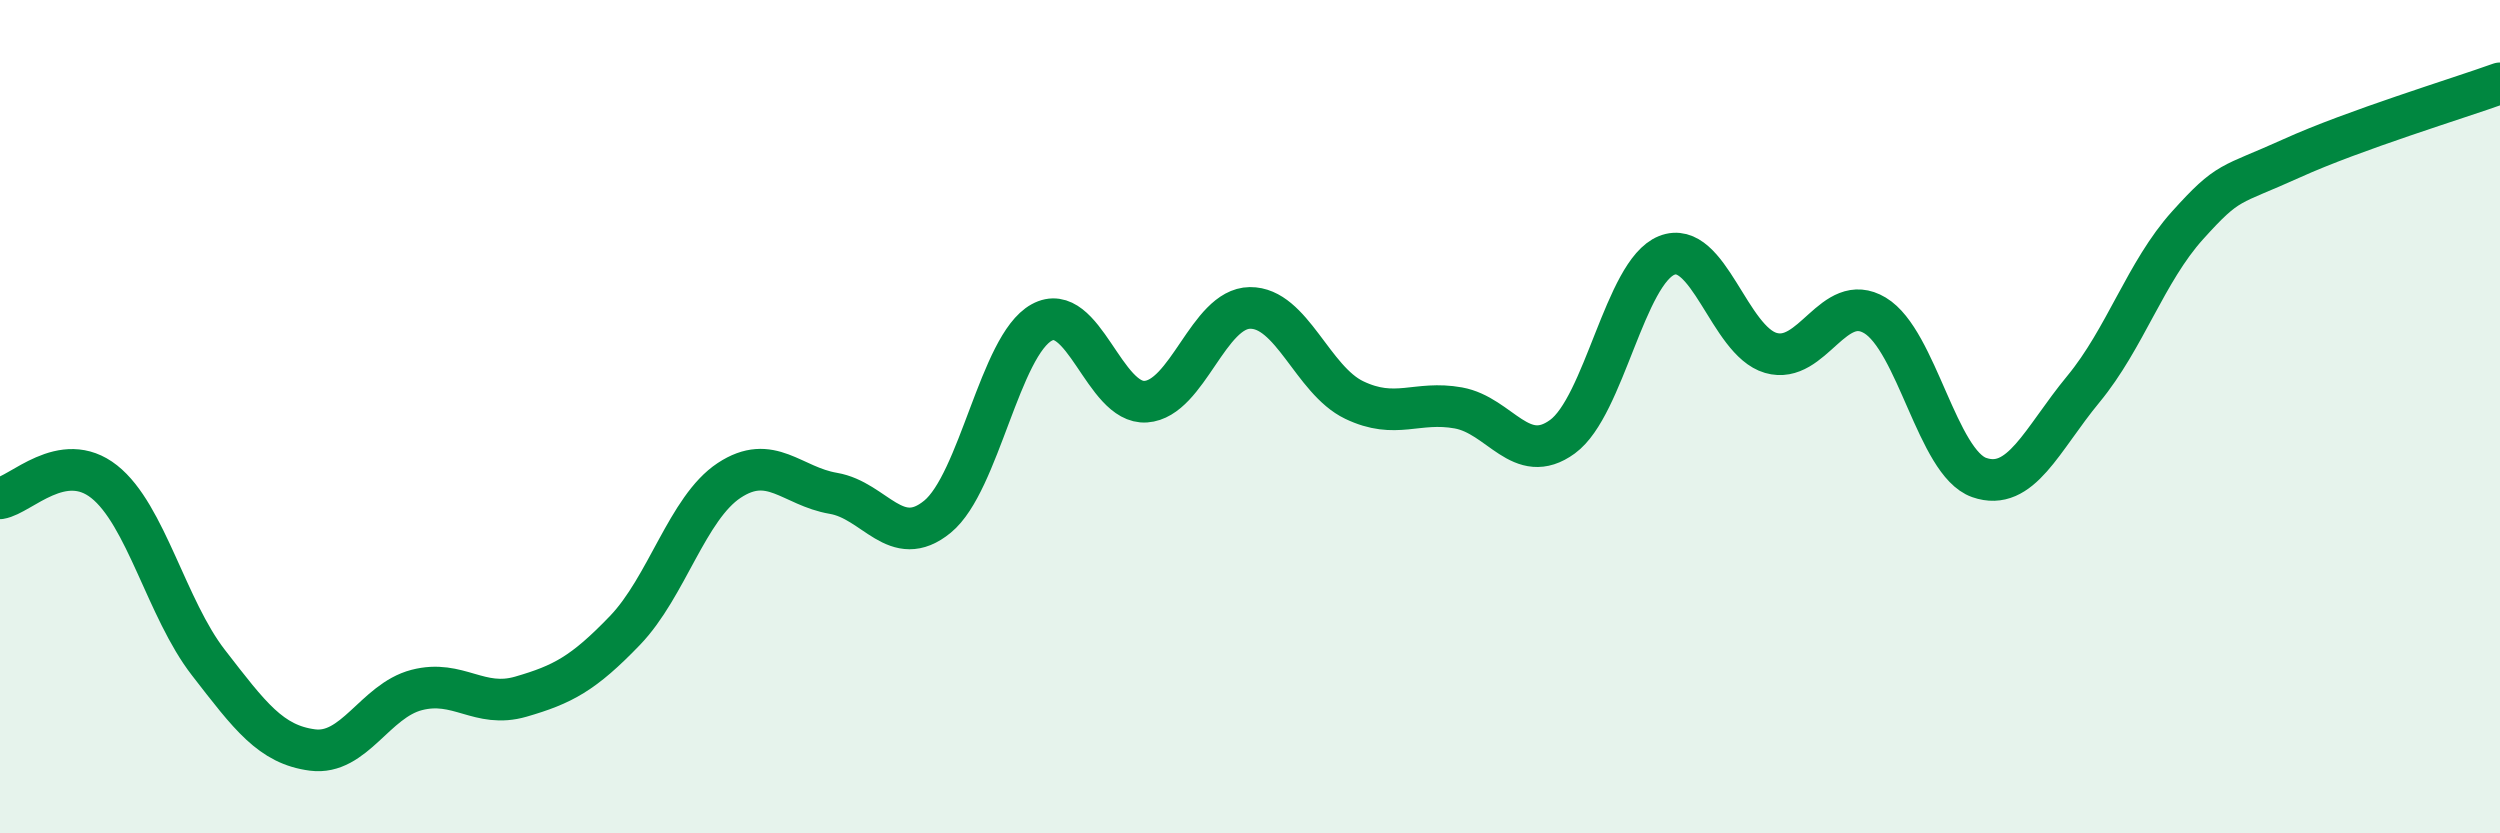
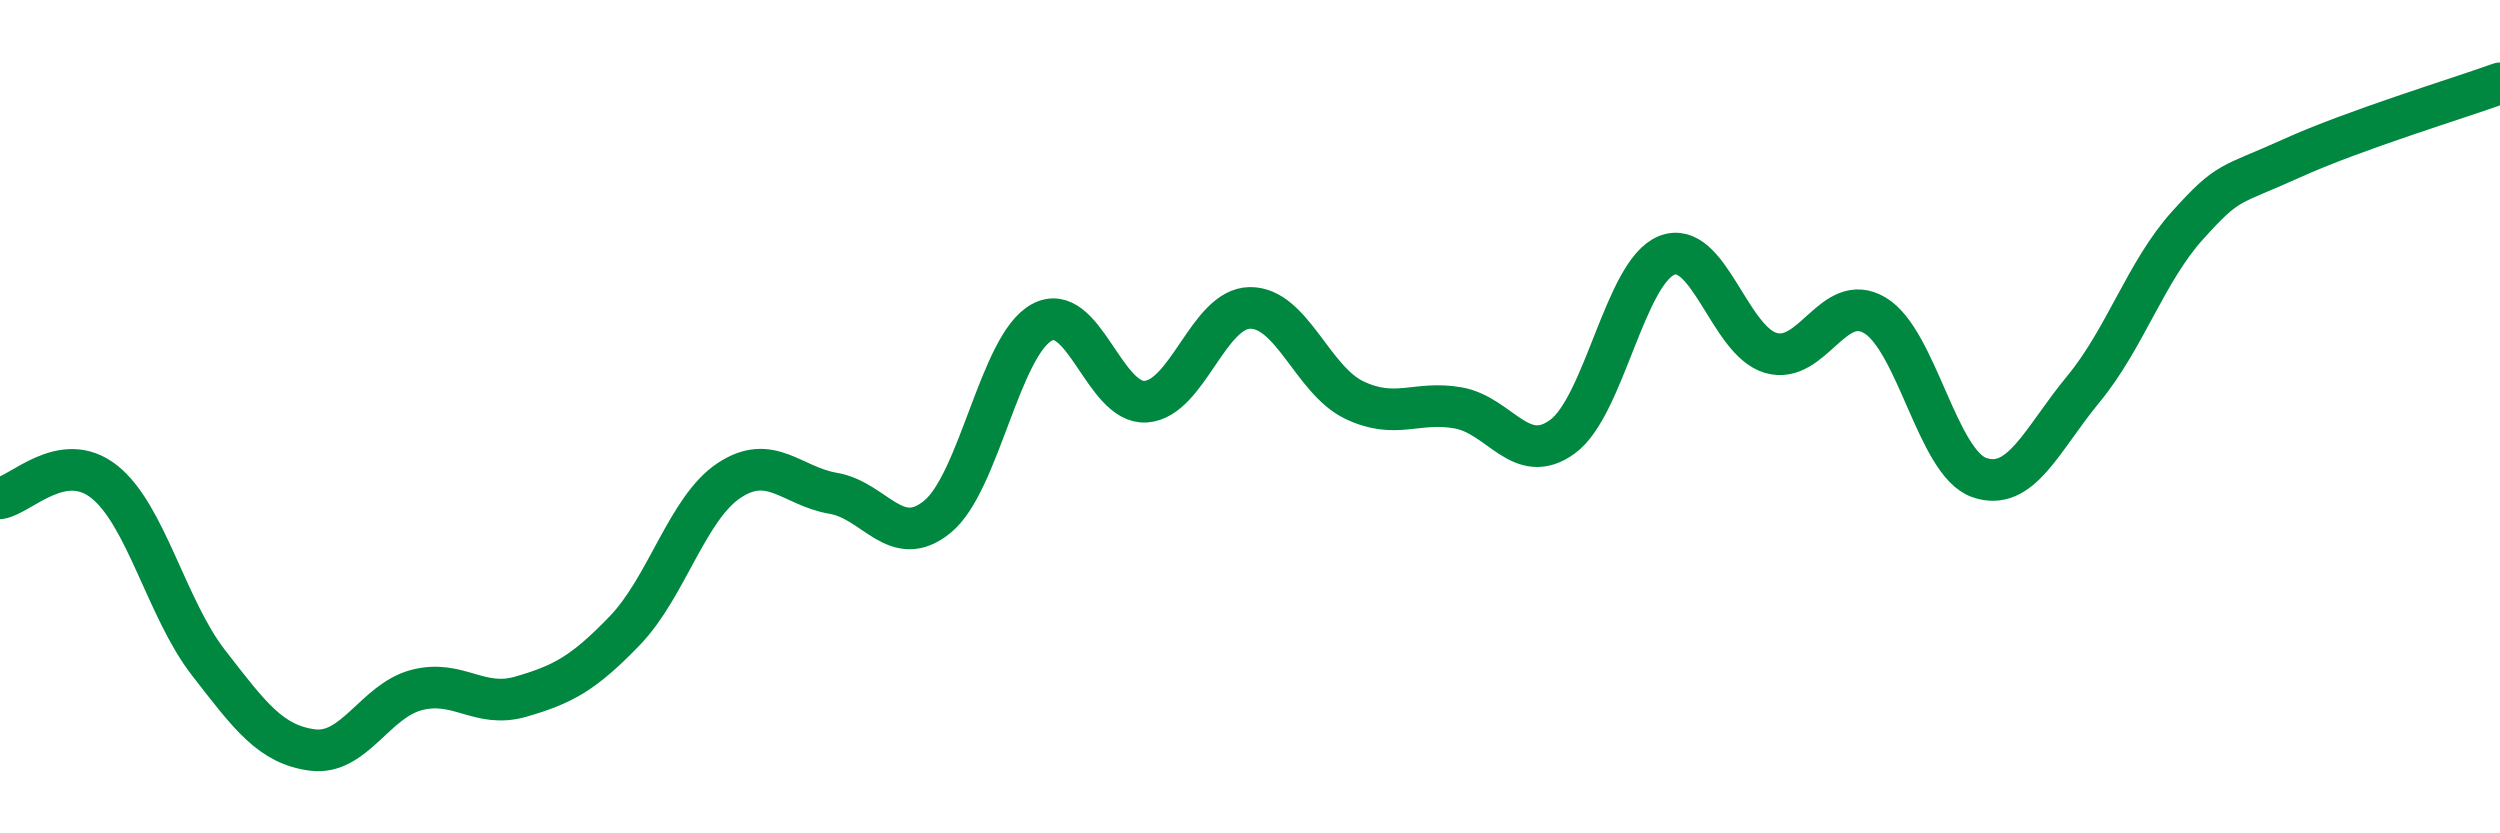
<svg xmlns="http://www.w3.org/2000/svg" width="60" height="20" viewBox="0 0 60 20">
-   <path d="M 0,11.96 C 0.5,11.88 1.5,10.77 2.5,11.56 C 3.5,12.35 4,14.61 5,15.9 C 6,17.19 6.5,17.87 7.5,18 C 8.5,18.13 9,16.82 10,16.56 C 11,16.3 11.5,17.01 12.5,16.72 C 13.5,16.43 14,16.17 15,15.13 C 16,14.09 16.5,12.19 17.5,11.53 C 18.5,10.87 19,11.67 20,11.84 C 21,12.01 21.5,13.22 22.5,12.4 C 23.5,11.58 24,8.29 25,7.74 C 26,7.19 26.5,9.71 27.5,9.64 C 28.5,9.57 29,7.4 30,7.39 C 31,7.38 31.5,9.12 32.5,9.6 C 33.5,10.08 34,9.61 35,9.79 C 36,9.97 36.5,11.21 37.5,10.48 C 38.5,9.75 39,6.53 40,6.13 C 41,5.73 41.5,8.18 42.5,8.47 C 43.5,8.76 44,6.97 45,7.57 C 46,8.17 46.5,11.11 47.5,11.46 C 48.5,11.81 49,10.55 50,9.34 C 51,8.13 51.5,6.52 52.5,5.41 C 53.5,4.3 53.5,4.48 55,3.8 C 56.5,3.12 59,2.36 60,2L60 20L0 20Z" fill="#008740" opacity="0.1" stroke-linecap="round" stroke-linejoin="round" />
  <path d="M 0,11.96 C 0.5,11.88 1.5,10.77 2.5,11.56 C 3.5,12.35 4,14.61 5,15.9 C 6,17.19 6.5,17.87 7.5,18 C 8.5,18.13 9,16.82 10,16.56 C 11,16.3 11.5,17.01 12.5,16.72 C 13.5,16.43 14,16.17 15,15.13 C 16,14.09 16.5,12.19 17.5,11.53 C 18.5,10.87 19,11.67 20,11.84 C 21,12.01 21.5,13.22 22.5,12.4 C 23.5,11.58 24,8.29 25,7.74 C 26,7.19 26.5,9.71 27.5,9.64 C 28.5,9.57 29,7.4 30,7.39 C 31,7.38 31.5,9.12 32.5,9.6 C 33.5,10.08 34,9.61 35,9.79 C 36,9.97 36.5,11.21 37.5,10.48 C 38.5,9.75 39,6.53 40,6.13 C 41,5.73 41.5,8.18 42.5,8.47 C 43.5,8.76 44,6.97 45,7.57 C 46,8.17 46.5,11.11 47.5,11.46 C 48.5,11.81 49,10.55 50,9.34 C 51,8.13 51.5,6.52 52.5,5.41 C 53.5,4.3 53.5,4.48 55,3.8 C 56.5,3.12 59,2.36 60,2" stroke="#008740" stroke-width="1" fill="none" stroke-linecap="round" stroke-linejoin="round" />
</svg>